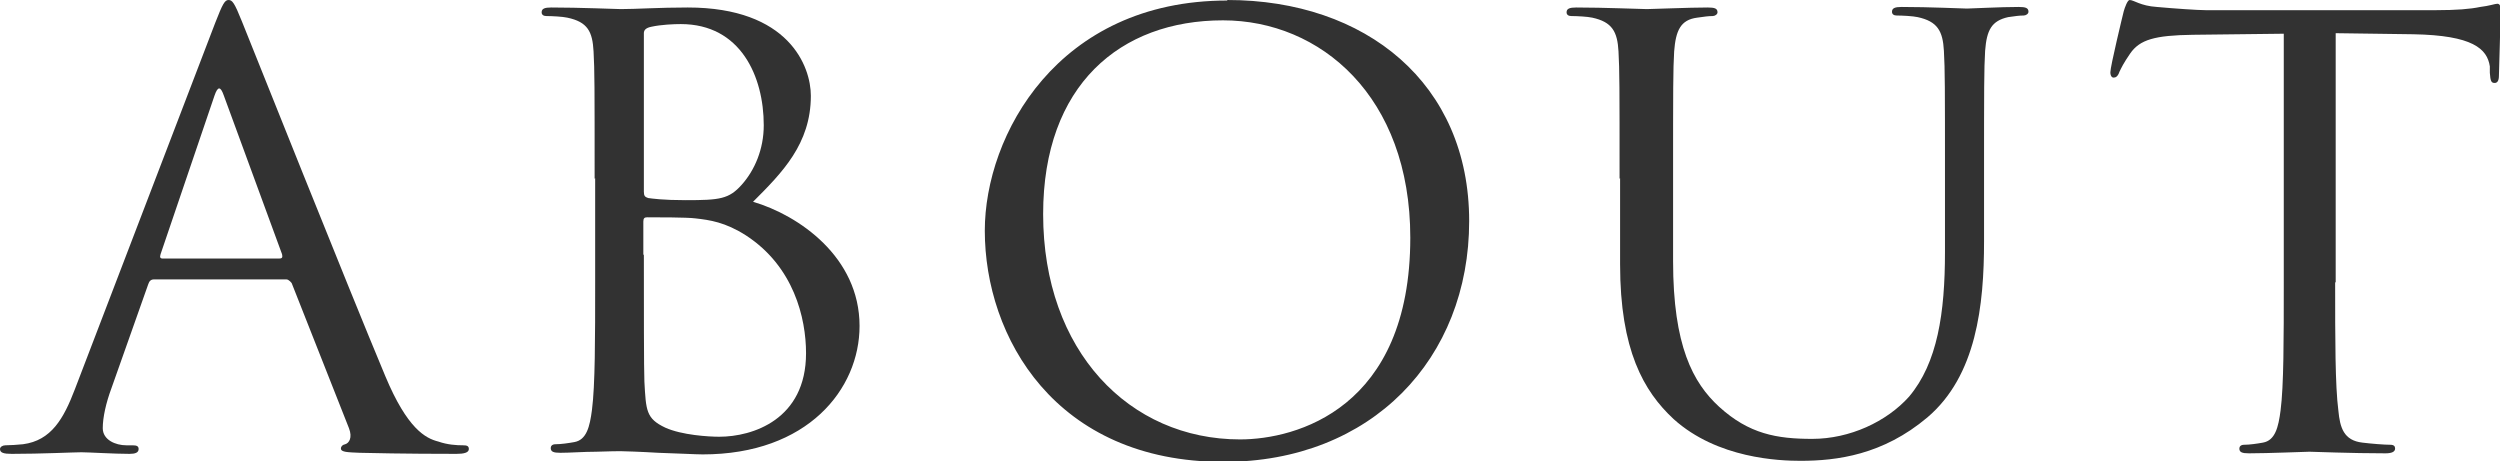
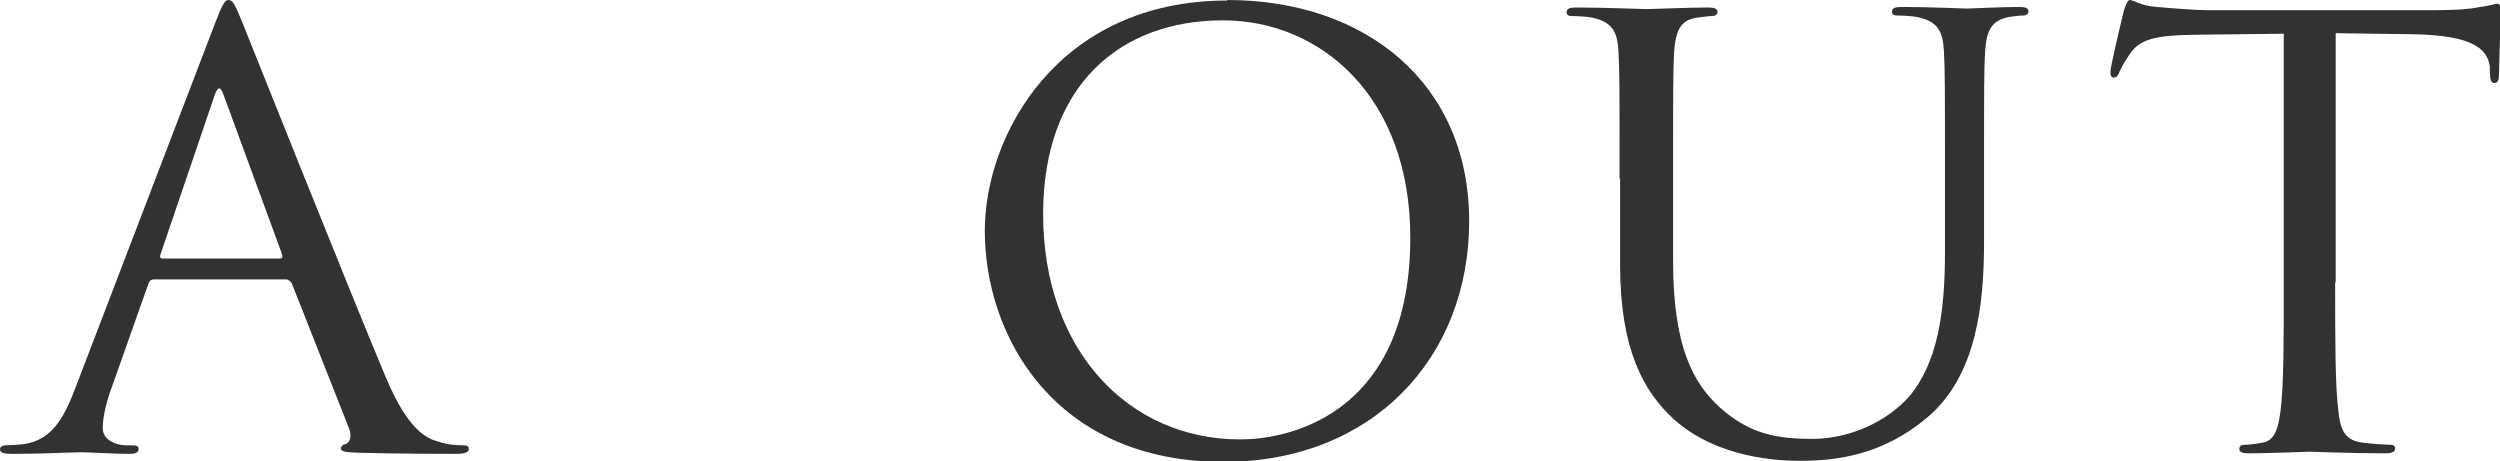
<svg xmlns="http://www.w3.org/2000/svg" id="_レイヤー_2" viewBox="0 0 46.71 8.62">
  <defs>
    <style>.cls-1{fill:#323232;}</style>
  </defs>
  <g id="_レイヤー_1-2">
    <path class="cls-1" d="m4.02.43c.14-.36.18-.43.25-.43s.11.05.25.4c.17.42,1.98,4.96,2.68,6.63.41.98.75,1.16.99,1.22.17.06.34.07.46.07.07,0,.11.01.11.07,0,.07-.1.09-.23.09-.17,0-1.01,0-1.81-.02-.22-.01-.35-.01-.35-.08,0-.04.03-.07.08-.08.07-.02.14-.12.07-.3l-1.07-2.71s-.05-.07-.1-.07h-2.47c-.06,0-.09.03-.11.09l-.69,1.95c-.1.27-.16.54-.16.74,0,.22.24.32.44.32h.12c.08,0,.11.02.11.07,0,.07-.07.09-.17.09-.28,0-.77-.03-.9-.03s-.76.03-1.3.03c-.15,0-.22-.02-.22-.09,0-.04.05-.07.1-.07.08,0,.24-.01.33-.02.53-.07.76-.48.97-1.03L4.02.43Zm1.2,4.4c.06,0,.06-.03.05-.08l-1.09-2.97c-.06-.17-.11-.17-.17,0l-1.01,2.97c-.02.06,0,.08.03.08h2.2Z" />
-     <path class="cls-1" d="m11.11,3.34c0-1.72,0-2.02-.02-2.38-.02-.37-.11-.55-.49-.63-.09-.02-.29-.03-.39-.03-.05,0-.09-.02-.09-.07,0-.07.06-.09.18-.09.52,0,1.24.03,1.3.03.28,0,.72-.03,1.25-.03,1.89,0,2.3,1.1,2.3,1.65,0,.9-.54,1.44-1.08,1.98.85.25,1.99,1.03,1.99,2.32,0,1.18-.97,2.4-2.93,2.4-.13,0-.49-.02-.83-.03-.33-.02-.66-.03-.7-.03-.02,0-.22,0-.46.01-.23,0-.49.02-.67.02-.13,0-.18-.02-.18-.09,0-.03.02-.07.09-.07.1,0,.24-.02.35-.04.23-.04.29-.29.33-.6.06-.46.06-1.33.06-2.39v-1.94Zm.92.24c0,.08.02.1.08.12.07.01.28.04.7.04.64,0,.81-.02,1.05-.29s.41-.66.41-1.11c0-.91-.43-1.89-1.55-1.89-.13,0-.37.01-.55.05-.1.02-.14.06-.14.12v2.95Zm0,1.17c0,.85,0,2.21.01,2.38.03.54.03.69.39.86.31.14.81.17,1.01.17.62,0,1.62-.32,1.62-1.56,0-.66-.23-1.62-1.12-2.2-.39-.25-.68-.29-.95-.32-.15-.02-.72-.02-.9-.02-.05,0-.07.02-.07.08v.63Z" />
    <path class="cls-1" d="m22.93,0c2.59,0,4.52,1.56,4.52,4.13s-1.82,4.5-4.59,4.5c-3.15,0-4.46-2.34-4.46-4.32,0-1.78,1.36-4.3,4.53-4.3Zm.24,8.21c1.04,0,3.18-.57,3.18-3.77,0-2.64-1.68-4.06-3.5-4.06-1.92,0-3.36,1.21-3.36,3.62,0,2.56,1.61,4.21,3.68,4.21Z" />
    <path class="cls-1" d="m30.26,3.34c0-1.72,0-2.02-.02-2.38-.02-.37-.12-.55-.49-.63-.09-.02-.29-.03-.39-.03-.05,0-.09-.02-.09-.07,0-.07.06-.09.18-.09.52,0,1.22.03,1.32.03s.79-.03,1.14-.03c.13,0,.18.02.18.09,0,.04-.05.07-.09.07-.08,0-.15.01-.29.03-.31.04-.4.24-.43.63-.02.35-.02.66-.02,2.38v1.54c0,1.58.37,2.27.86,2.72.56.51,1.08.6,1.74.6.7,0,1.39-.32,1.81-.79.53-.63.67-1.56.67-2.7v-1.38c0-1.72,0-2.02-.02-2.38-.02-.37-.12-.55-.49-.63-.09-.02-.29-.03-.39-.03-.05,0-.09-.02-.09-.07,0-.07.06-.09.18-.09.52,0,1.15.03,1.22.03.08,0,.62-.03.97-.03.13,0,.18.02.18.09,0,.04-.05.07-.09.07-.08,0-.15.01-.29.03-.31.07-.4.24-.43.63-.02.35-.02.66-.02,2.38v1.18c0,1.19-.14,2.51-1.06,3.29-.83.7-1.69.81-2.37.81-.39,0-1.55-.04-2.37-.78-.56-.52-1-1.29-1-2.89v-1.61Z" />
    <path class="cls-1" d="m43.63,5.28c0,1.06,0,1.93.06,2.39.03.32.1.56.45.6.16.02.41.04.52.04.07,0,.09.03.09.07,0,.06-.06.09-.18.09-.63,0-1.36-.03-1.42-.03s-.78.03-1.13.03c-.13,0-.18-.02-.18-.09,0-.03.02-.07.09-.07.1,0,.24-.02.35-.04.23-.04.29-.29.33-.6.06-.46.06-1.33.06-2.39V.63l-1.7.02c-.71.01-.99.09-1.17.35-.13.19-.16.26-.2.34-.03.09-.07.11-.11.11-.03,0-.06-.03-.06-.1,0-.11.23-1.06.25-1.14.02-.07.07-.21.11-.21.08,0,.2.11.51.13.33.03.77.06.91.06h4.31c.37,0,.63-.02.82-.06.17-.02.28-.06.32-.06.06,0,.06.07.06.13,0,.33-.03,1.09-.03,1.21,0,.1-.03.14-.08.14-.06,0-.08-.03-.09-.19v-.12c-.05-.33-.32-.58-1.43-.6l-1.45-.02v4.65Z" />
  </g>
</svg>